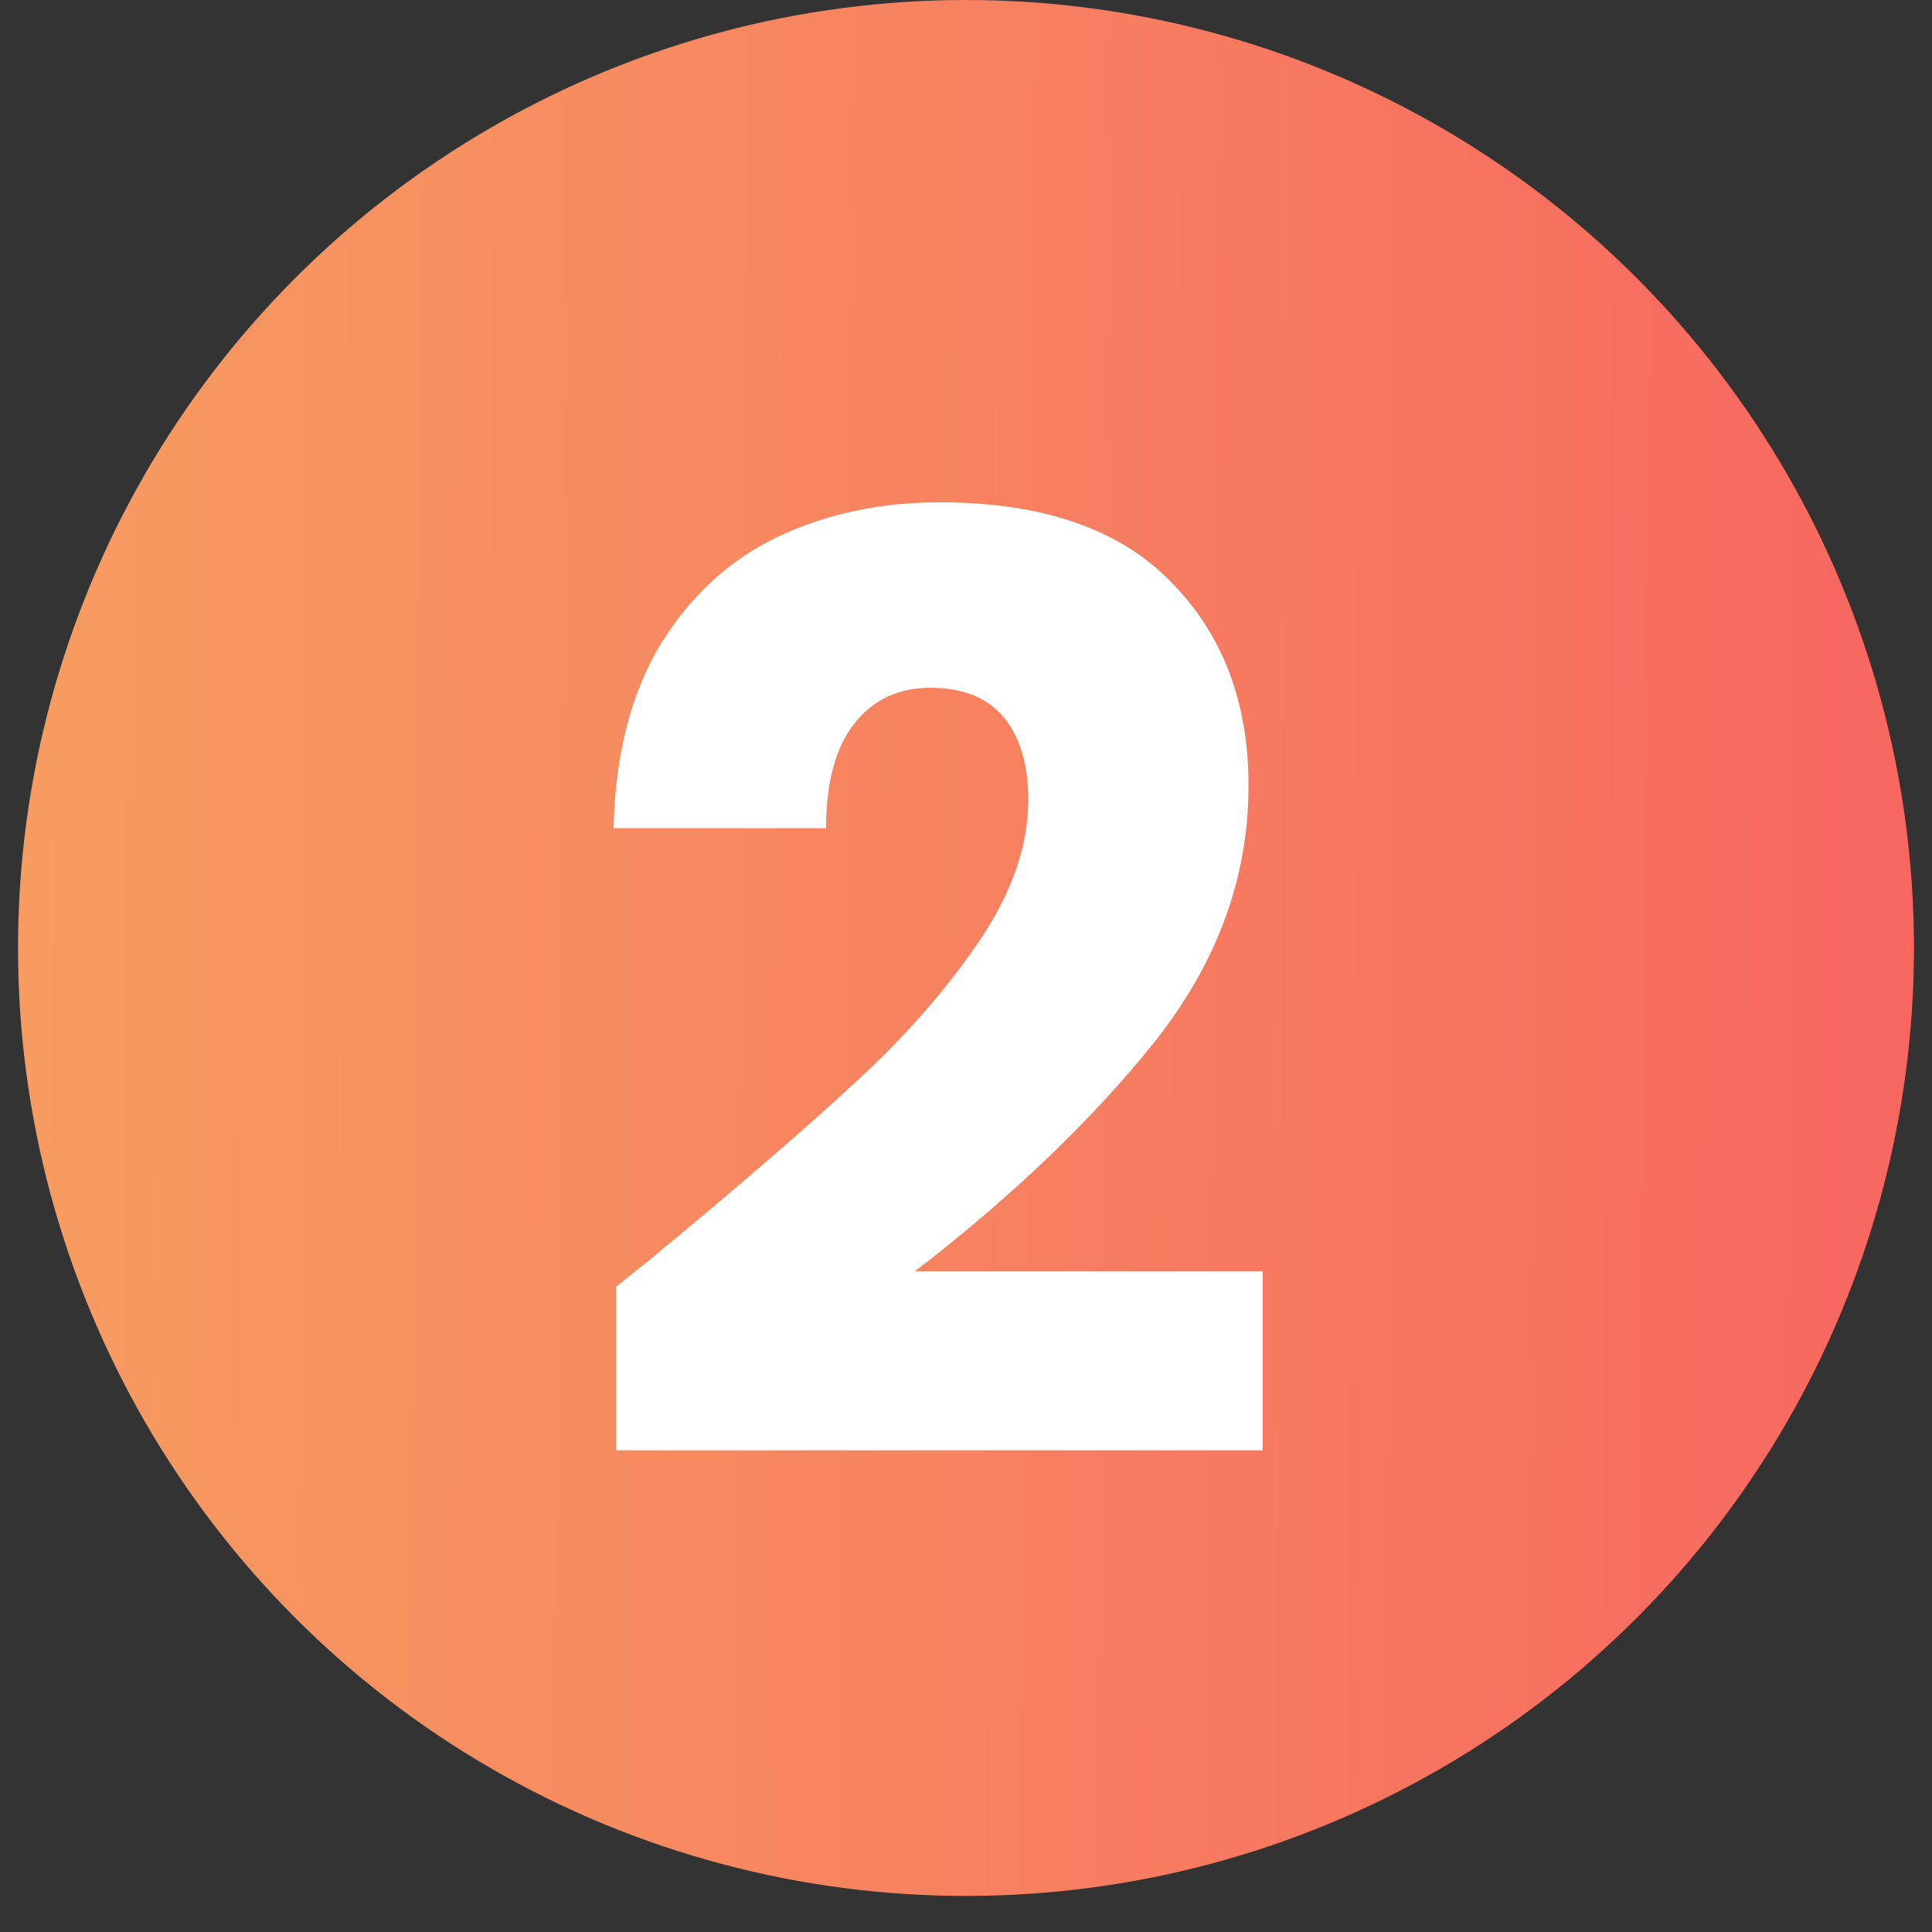
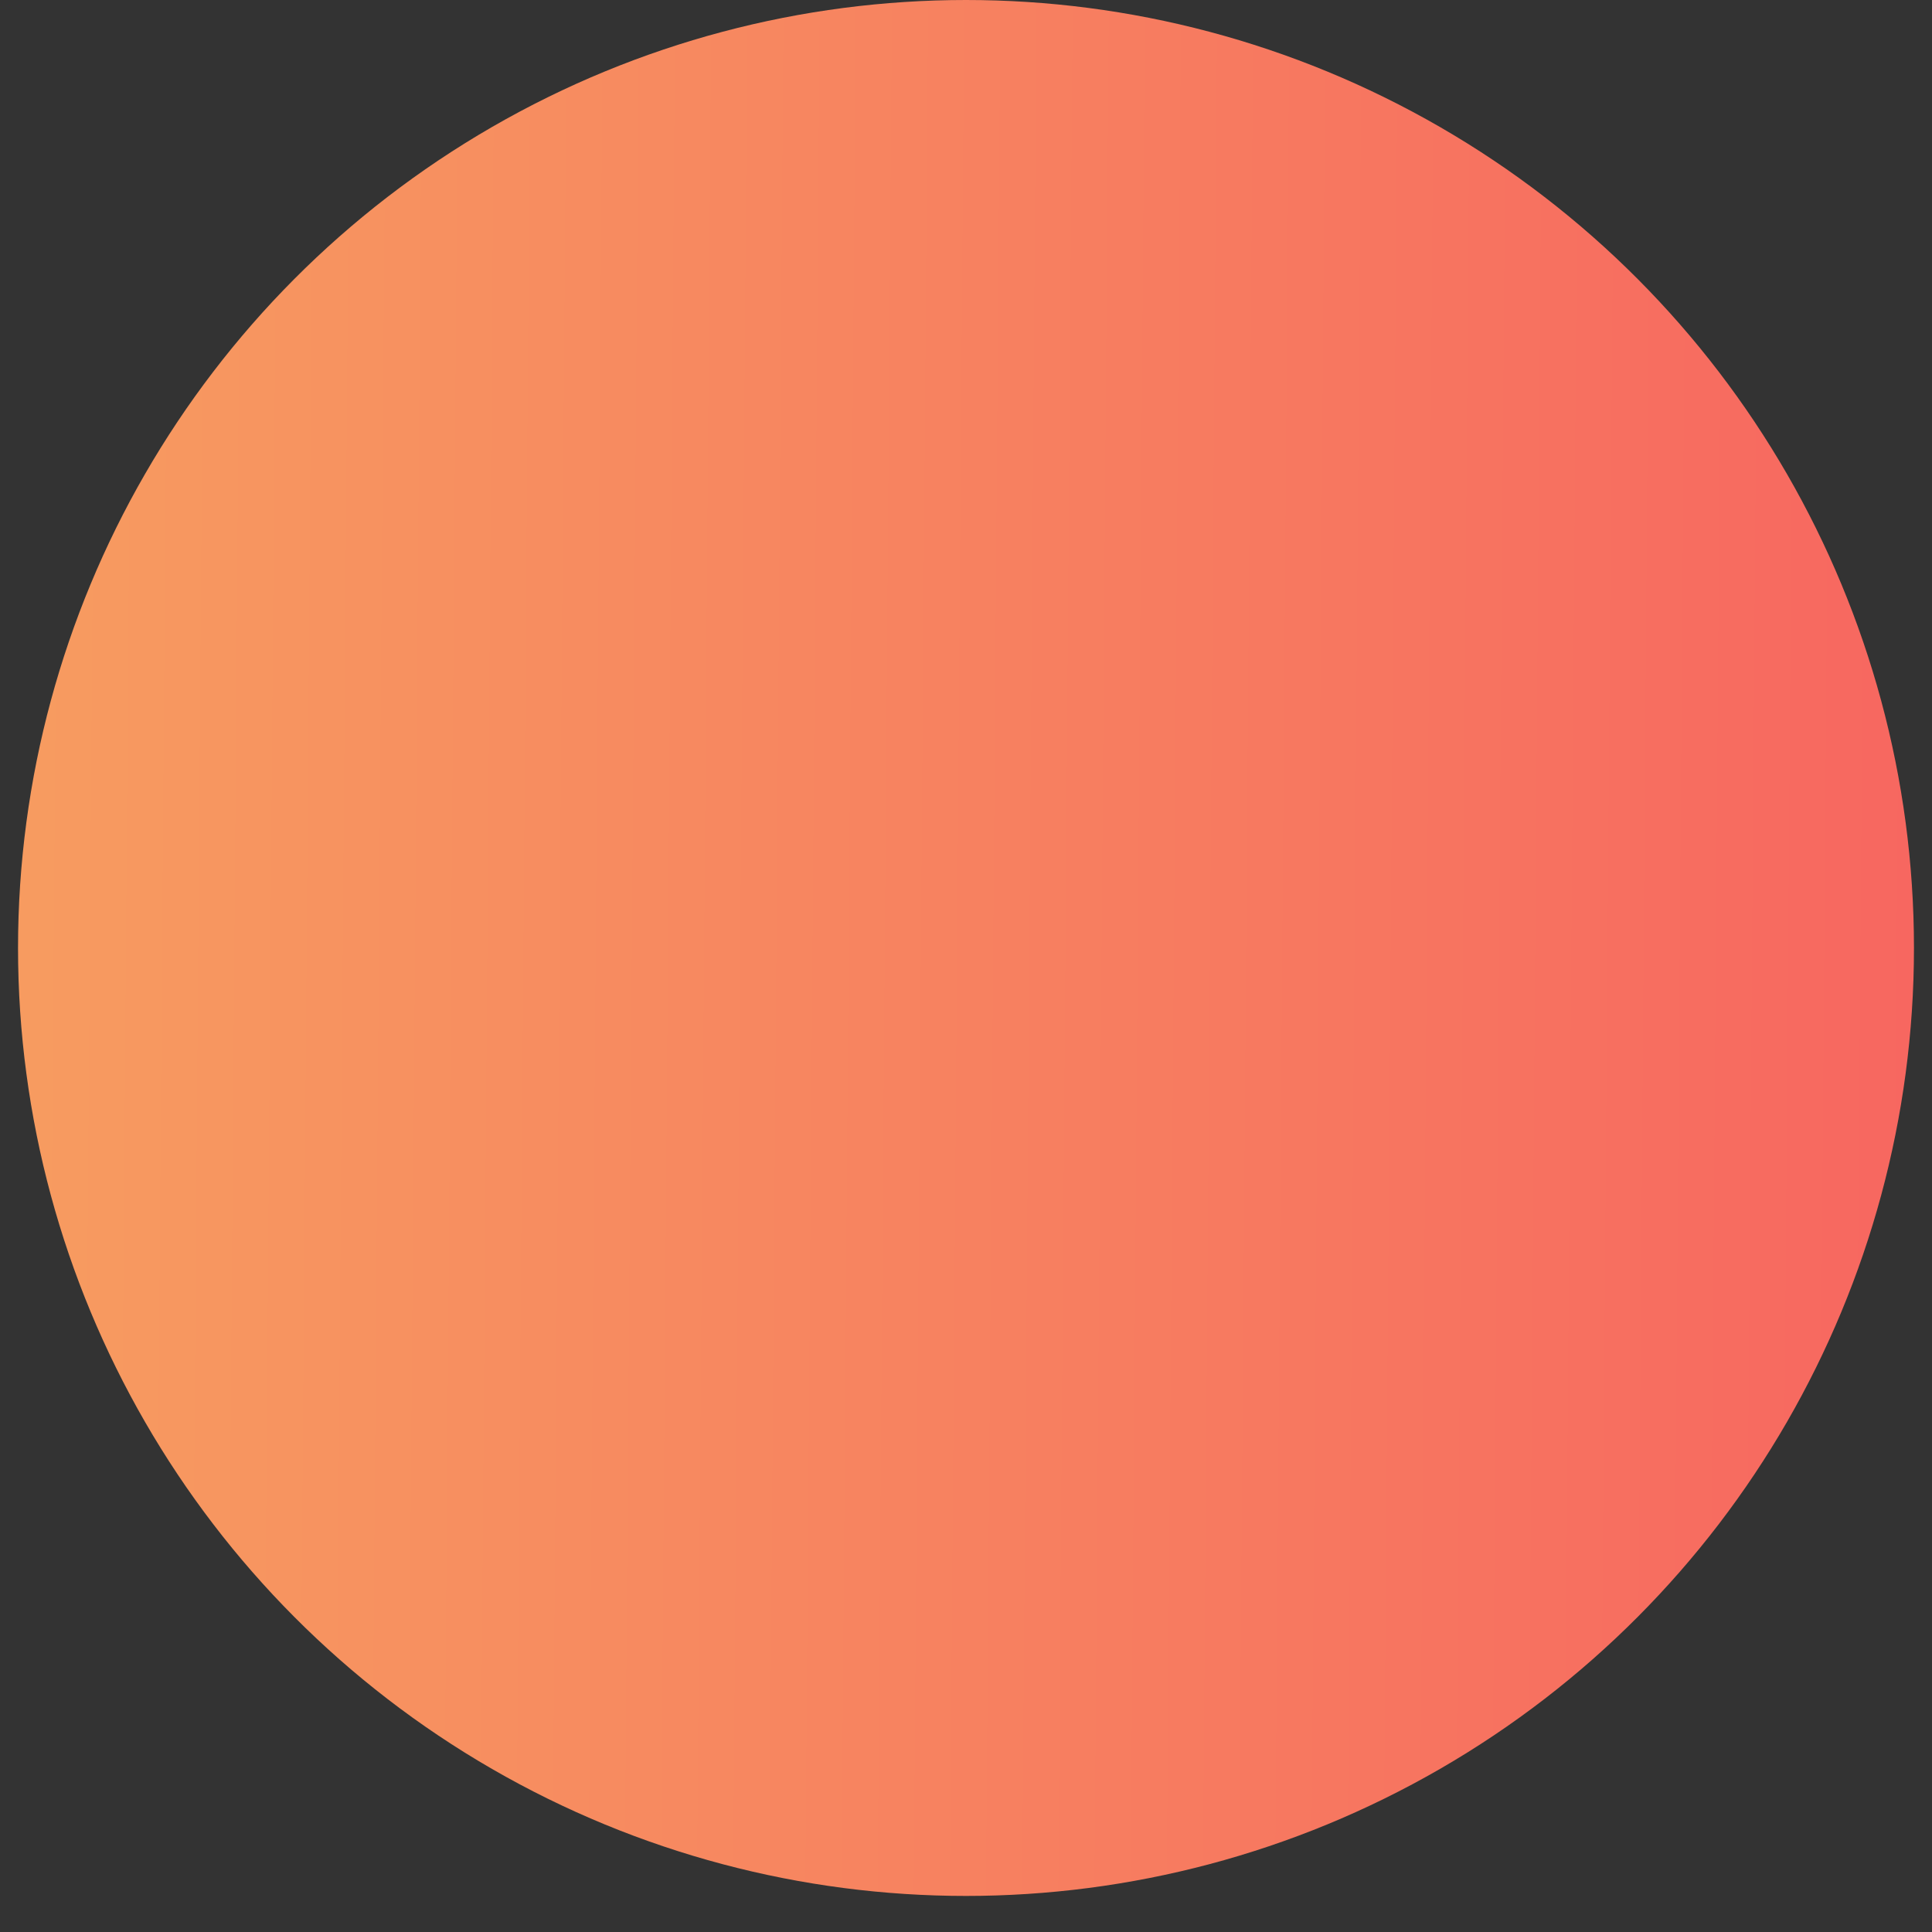
<svg xmlns="http://www.w3.org/2000/svg" width="30" height="30" viewBox="0 0 30 30" fill="none">
  <rect x="0" y="0" width="30" height="30" fill="#333333" stroke="none" />
  <circle cx="15" cy="14.72" r="14.72" fill="url(#paint0_linear_930_1429)" />
-   <path d="M9.567 19.98C10.02 19.62 10.227 19.453 10.187 19.48C11.494 18.4 12.52 17.513 13.267 16.82C14.027 16.127 14.667 15.4 15.187 14.64C15.707 13.88 15.967 13.14 15.967 12.42C15.967 11.873 15.84 11.447 15.587 11.14C15.334 10.833 14.954 10.68 14.447 10.68C13.94 10.68 13.54 10.873 13.247 11.26C12.967 11.633 12.827 12.167 12.827 12.86H9.527C9.554 11.727 9.794 10.78 10.247 10.02C10.714 9.26 11.32 8.7 12.067 8.34C12.827 7.98 13.667 7.8 14.587 7.8C16.174 7.8 17.367 8.207 18.167 9.02C18.98 9.833 19.387 10.893 19.387 12.2C19.387 13.627 18.9 14.953 17.927 16.18C16.954 17.393 15.714 18.58 14.207 19.74H19.607V22.52H9.567V19.98Z" fill="white" />
  <defs>
    <linearGradient id="paint0_linear_930_1429" x1="0" y1="14.72" x2="29.72" y2="14.947" gradientUnits="userSpaceOnUse">
      <stop stop-color="#F7A860" />
      <stop offset="0" stop-color="#F79C60" />
      <stop offset="1" stop-color="#F76760" />
    </linearGradient>
  </defs>
</svg>